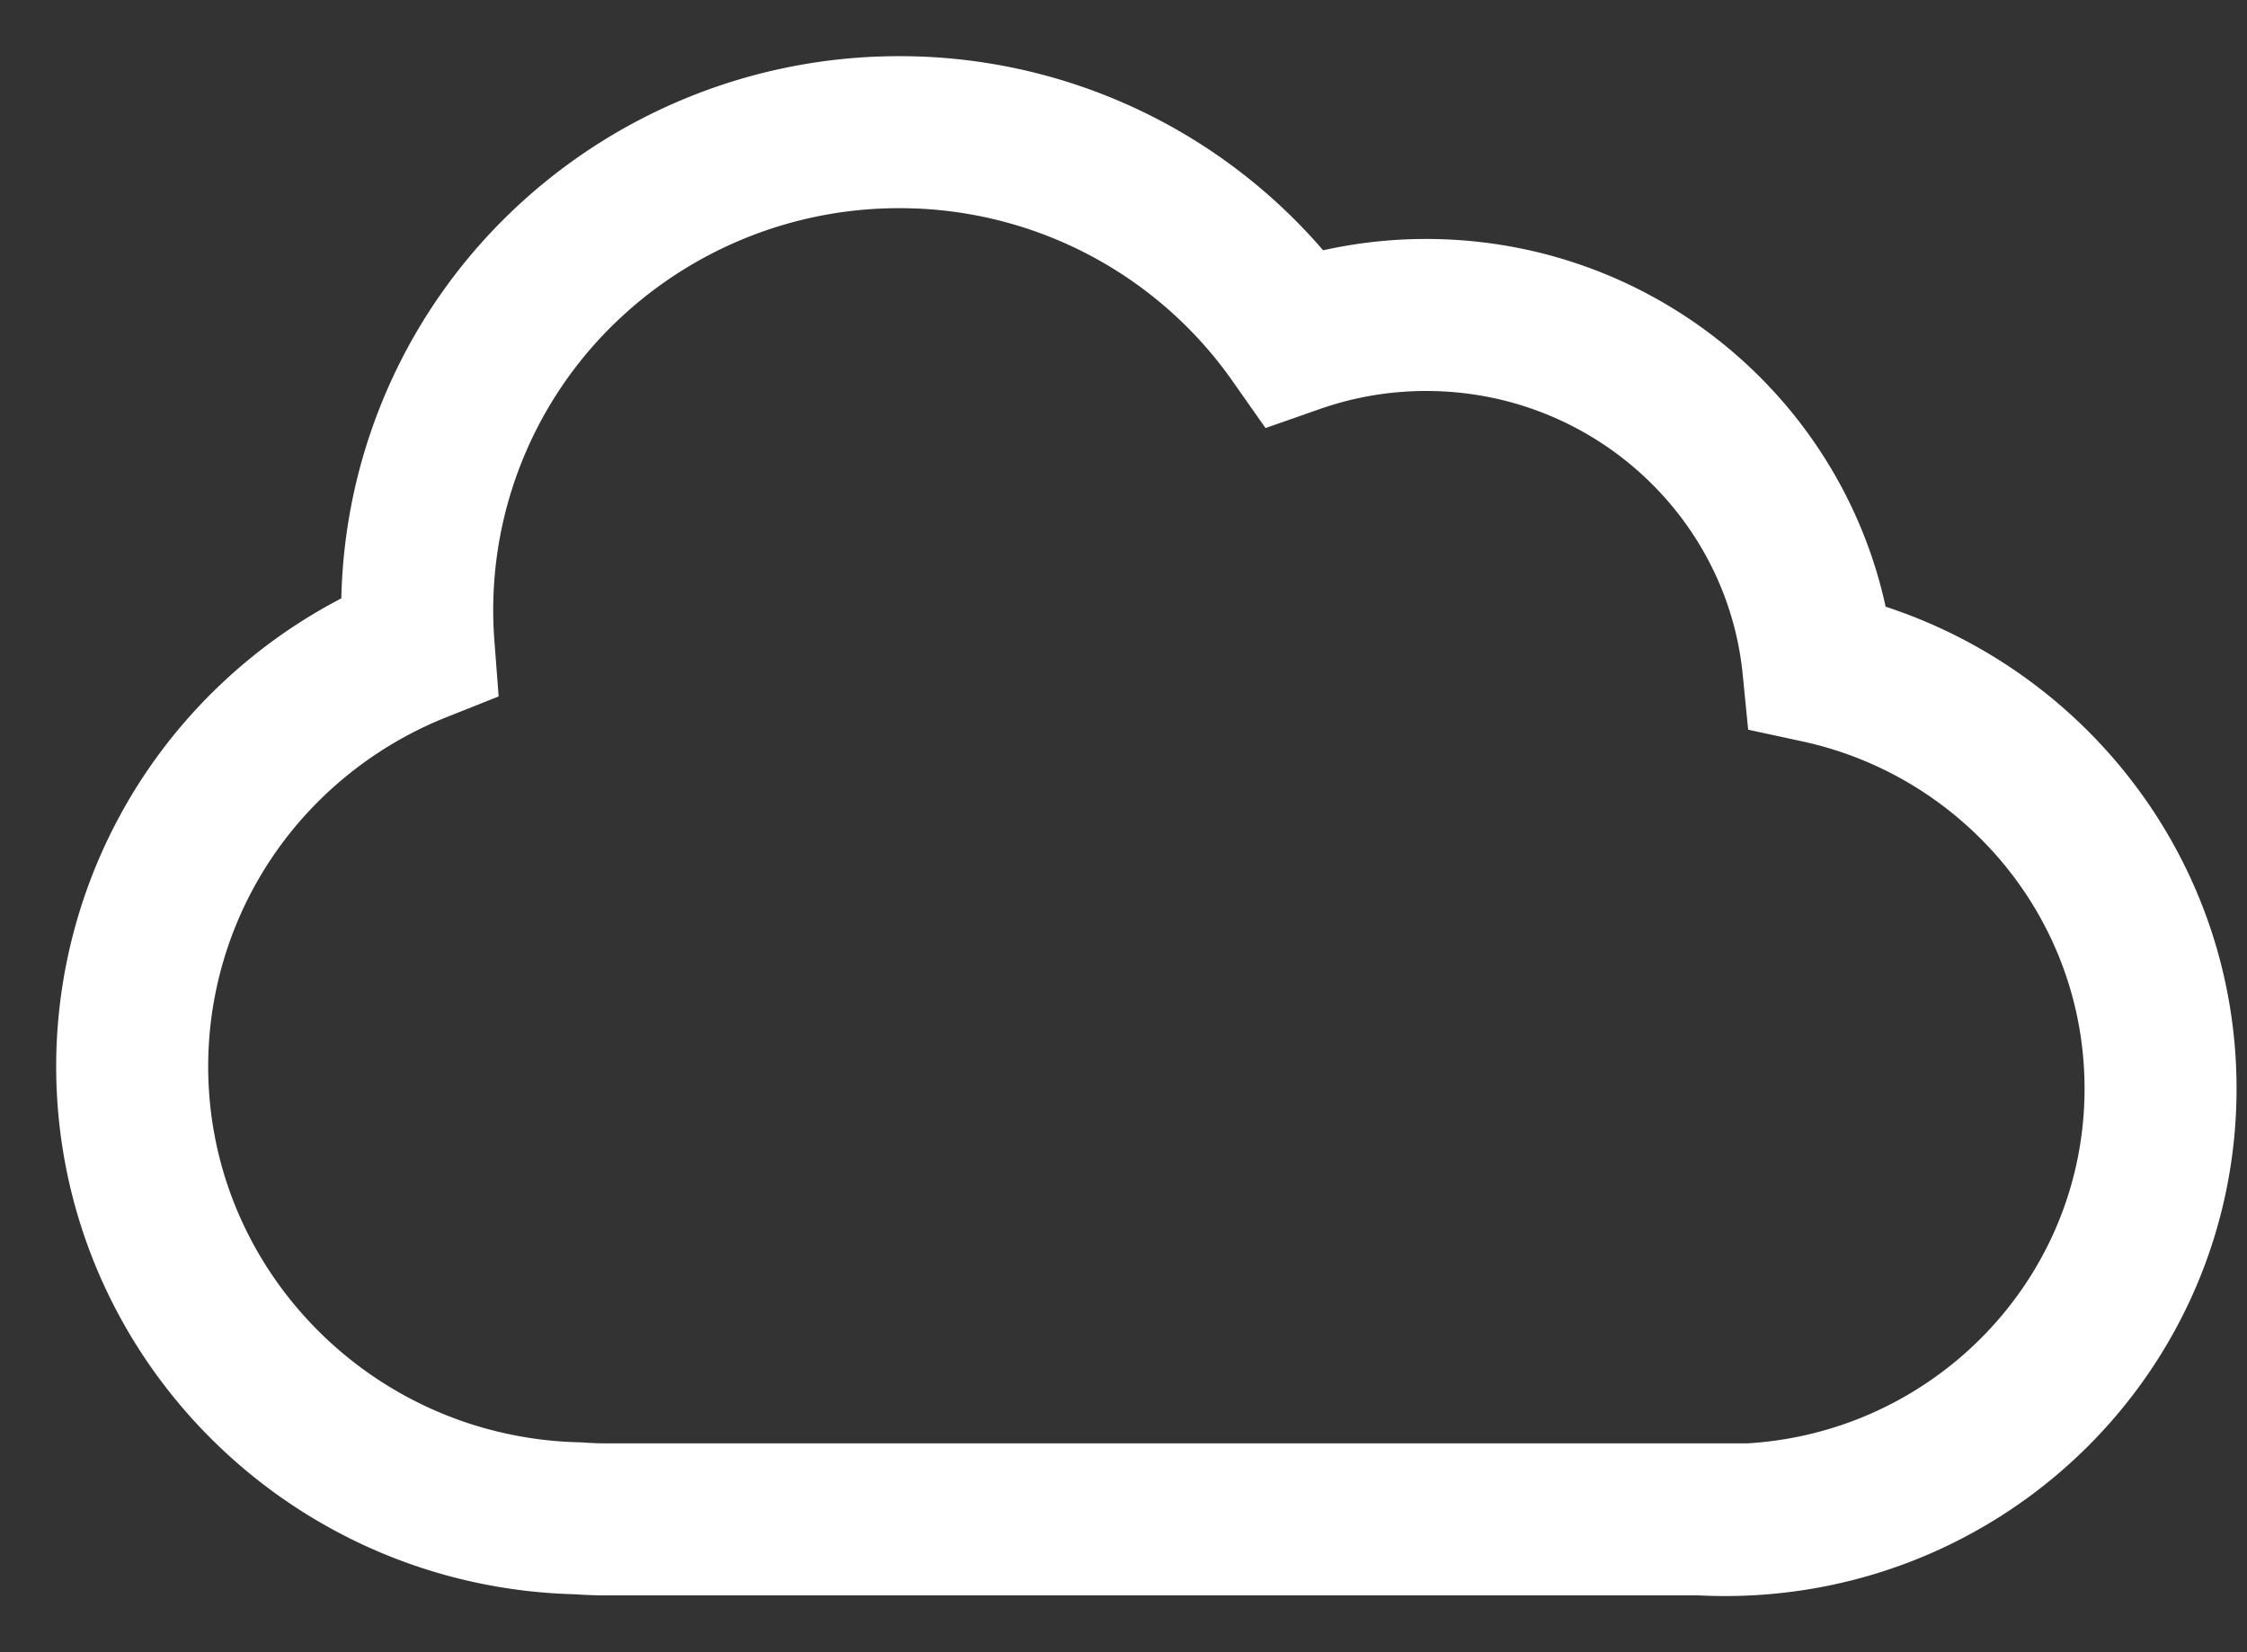
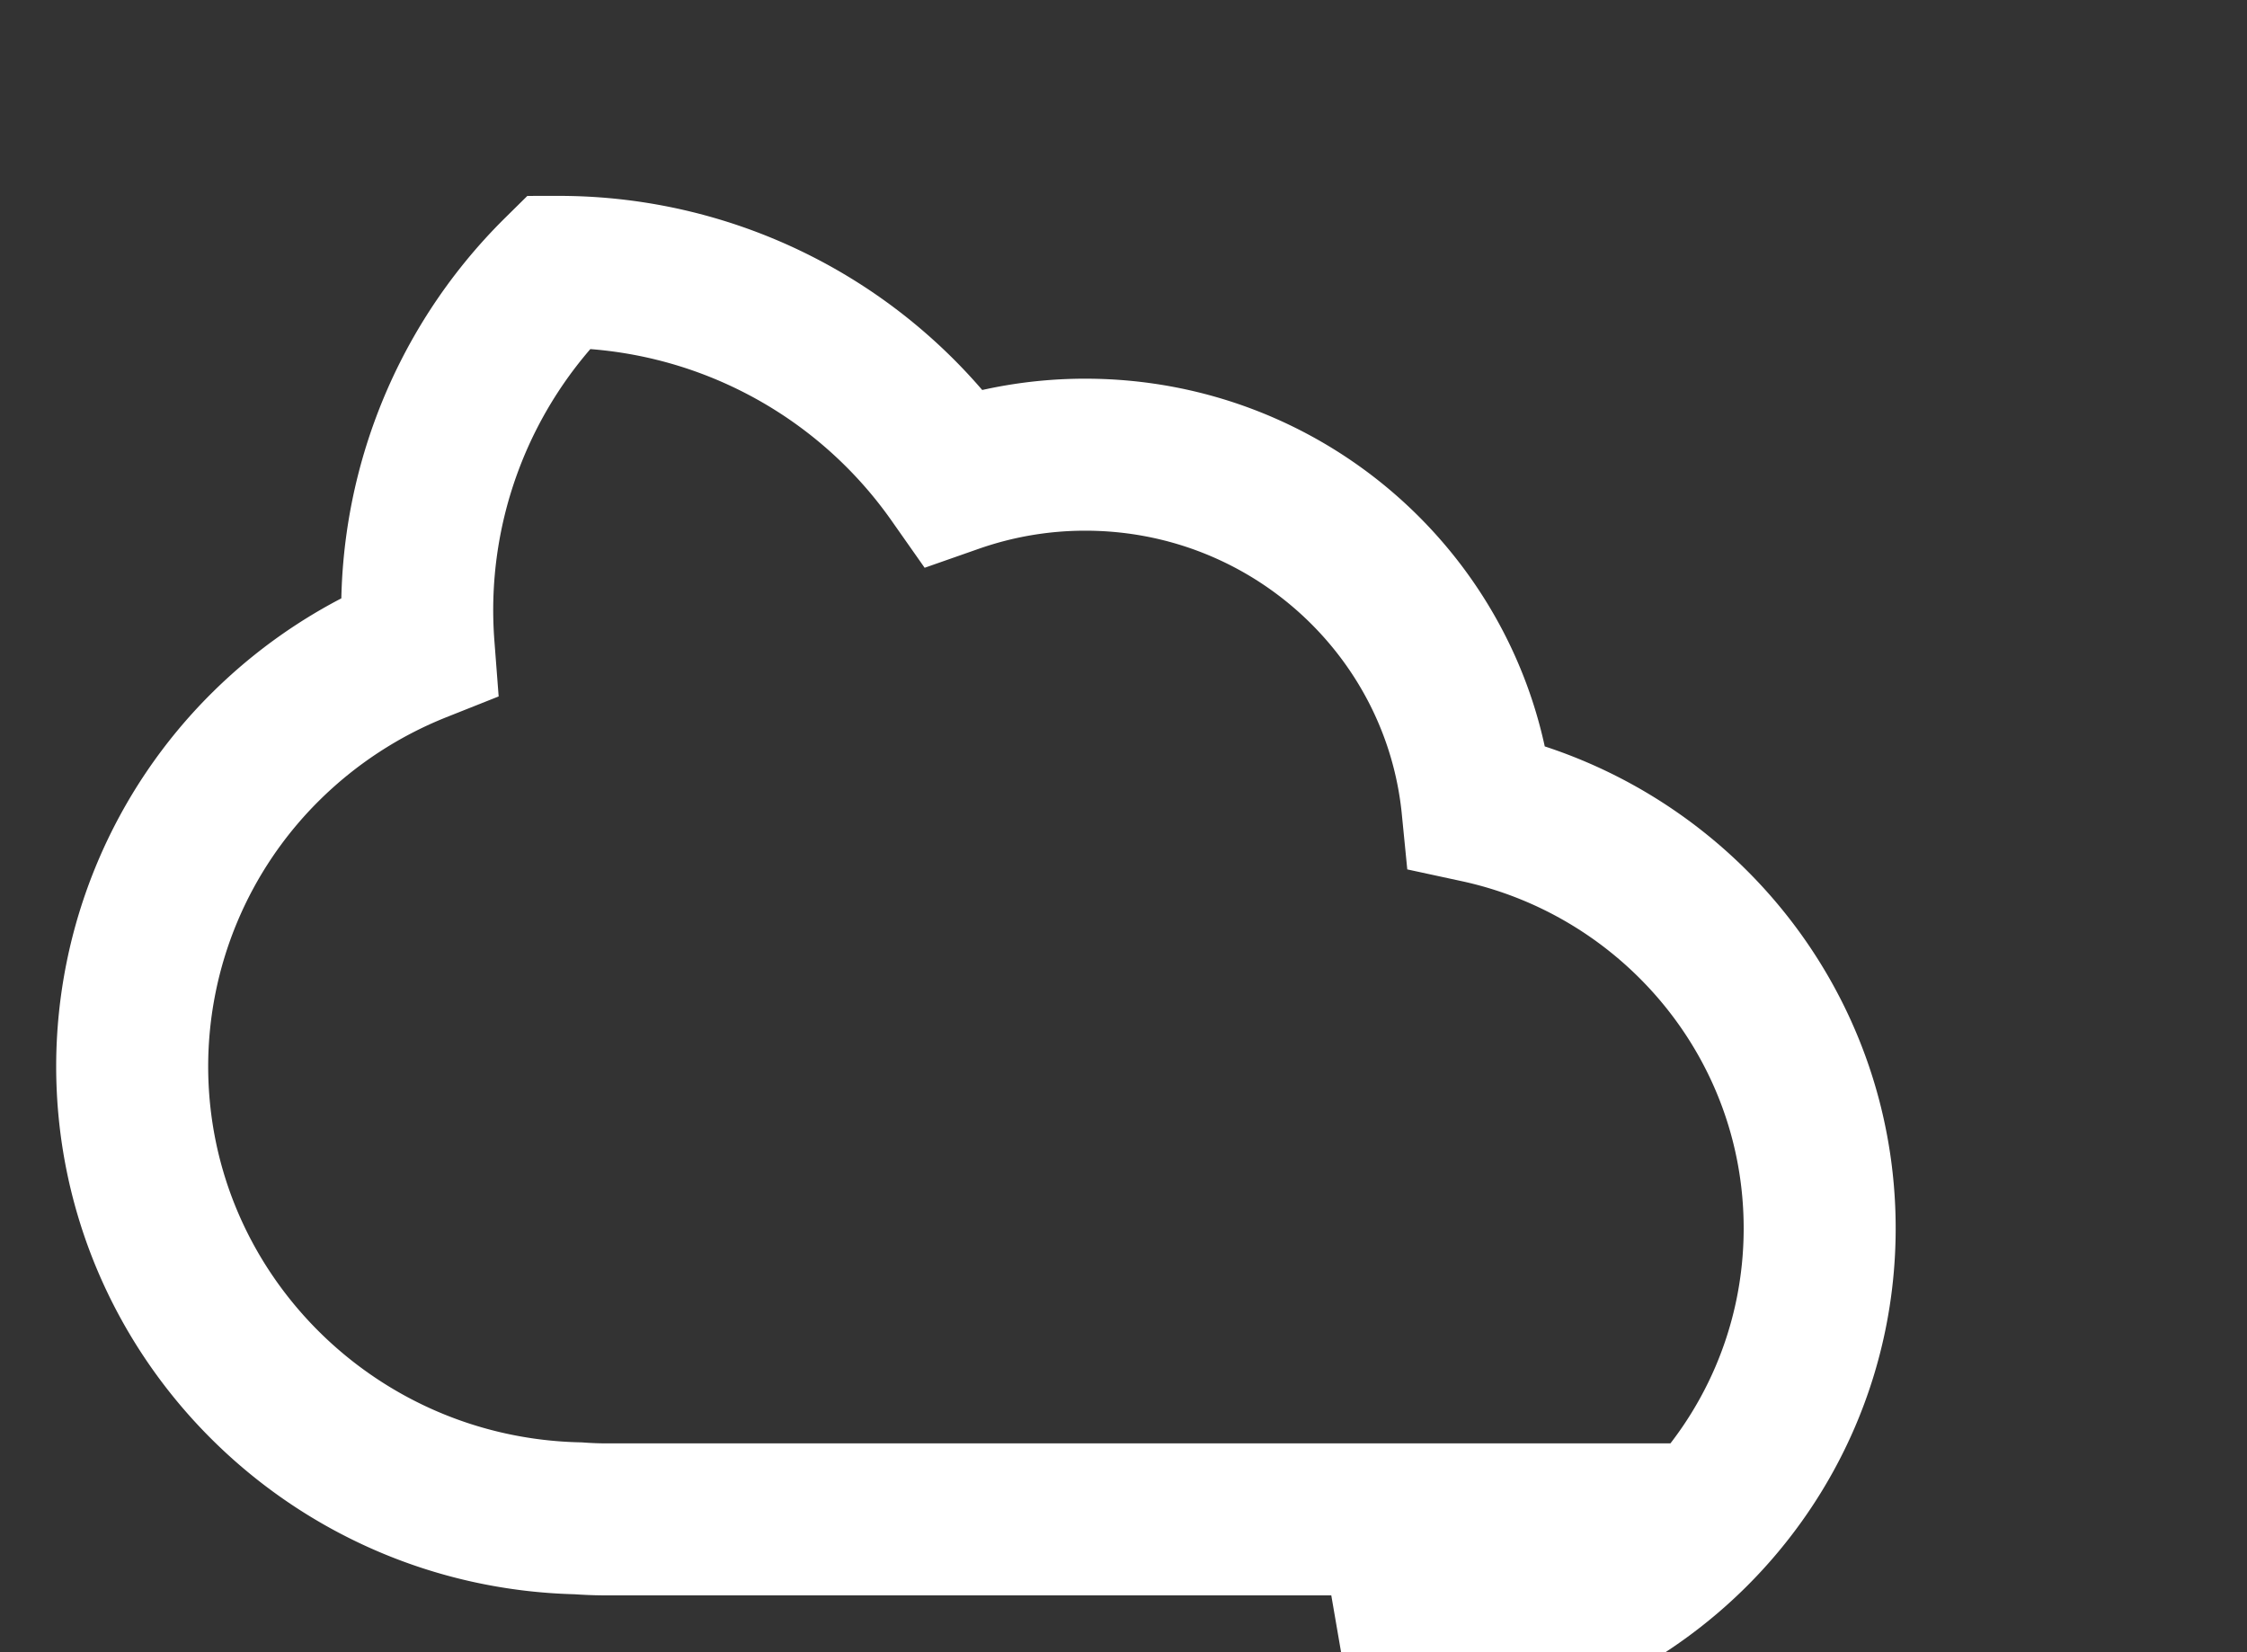
<svg xmlns="http://www.w3.org/2000/svg" width="34" height="25" fill="none">
  <rect width="100%" height="100%" fill="#333333" stroke="none" />
-   <path clip-rule="evenodd" d="M25.721 22.99H9.168c-.141 0-.282-.006-.42-.016C5.005 22.889 2 19.858 2 16.132a6.817 6.817 0 012.027-4.842 6.917 6.917 0 012.307-1.508 7.193 7.193 0 012.118-5.668A7.328 7.328 0 0113.61 2a7.3 7.3 0 015.98 3.104 6.007 6.007 0 011.996-.338c3.093.004 5.633 2.34 5.928 5.328 2.963.64 5.18 3.256 5.178 6.383-.003 3.605-2.953 6.524-6.591 6.523-.128 0-.254-.004-.38-.01v0z" stroke="#fff" stroke-width="2.3" />
+   <path clip-rule="evenodd" d="M25.721 22.99H9.168c-.141 0-.282-.006-.42-.016C5.005 22.889 2 19.858 2 16.132a6.817 6.817 0 012.027-4.842 6.917 6.917 0 012.307-1.508 7.193 7.193 0 012.118-5.668a7.3 7.3 0 015.98 3.104 6.007 6.007 0 011.996-.338c3.093.004 5.633 2.34 5.928 5.328 2.963.64 5.18 3.256 5.178 6.383-.003 3.605-2.953 6.524-6.591 6.523-.128 0-.254-.004-.38-.01v0z" stroke="#fff" stroke-width="2.3" />
</svg>